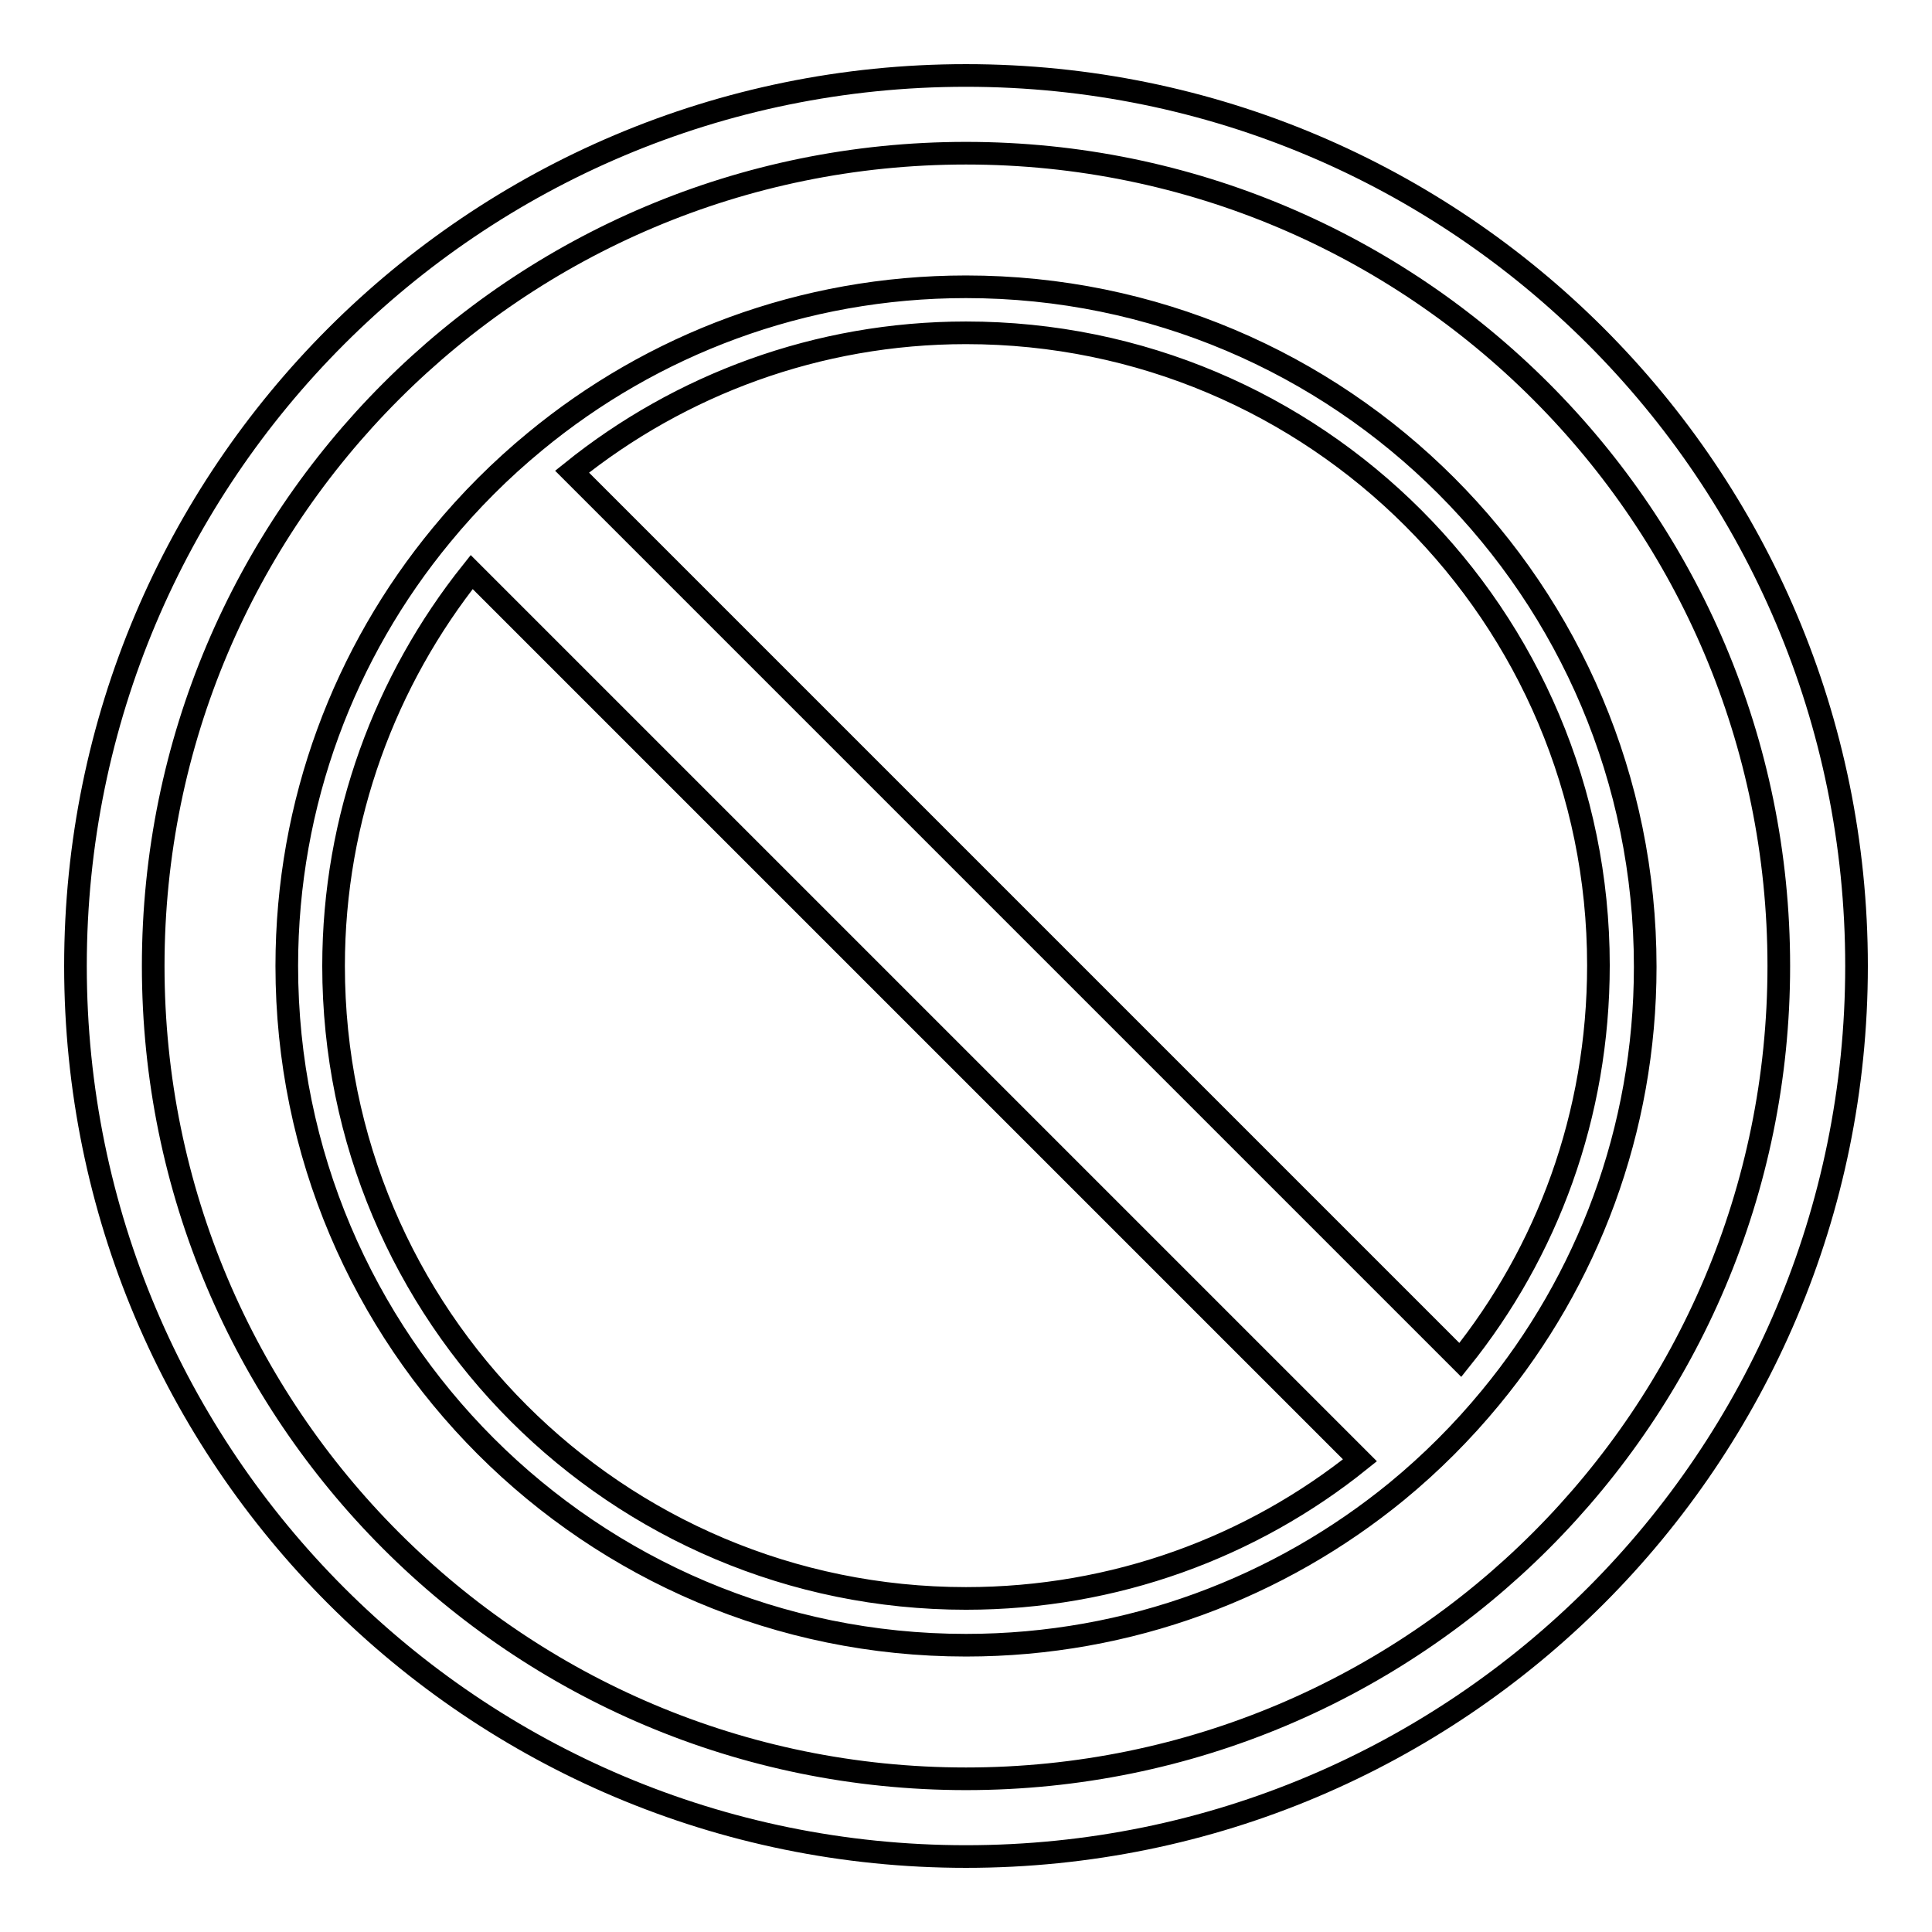
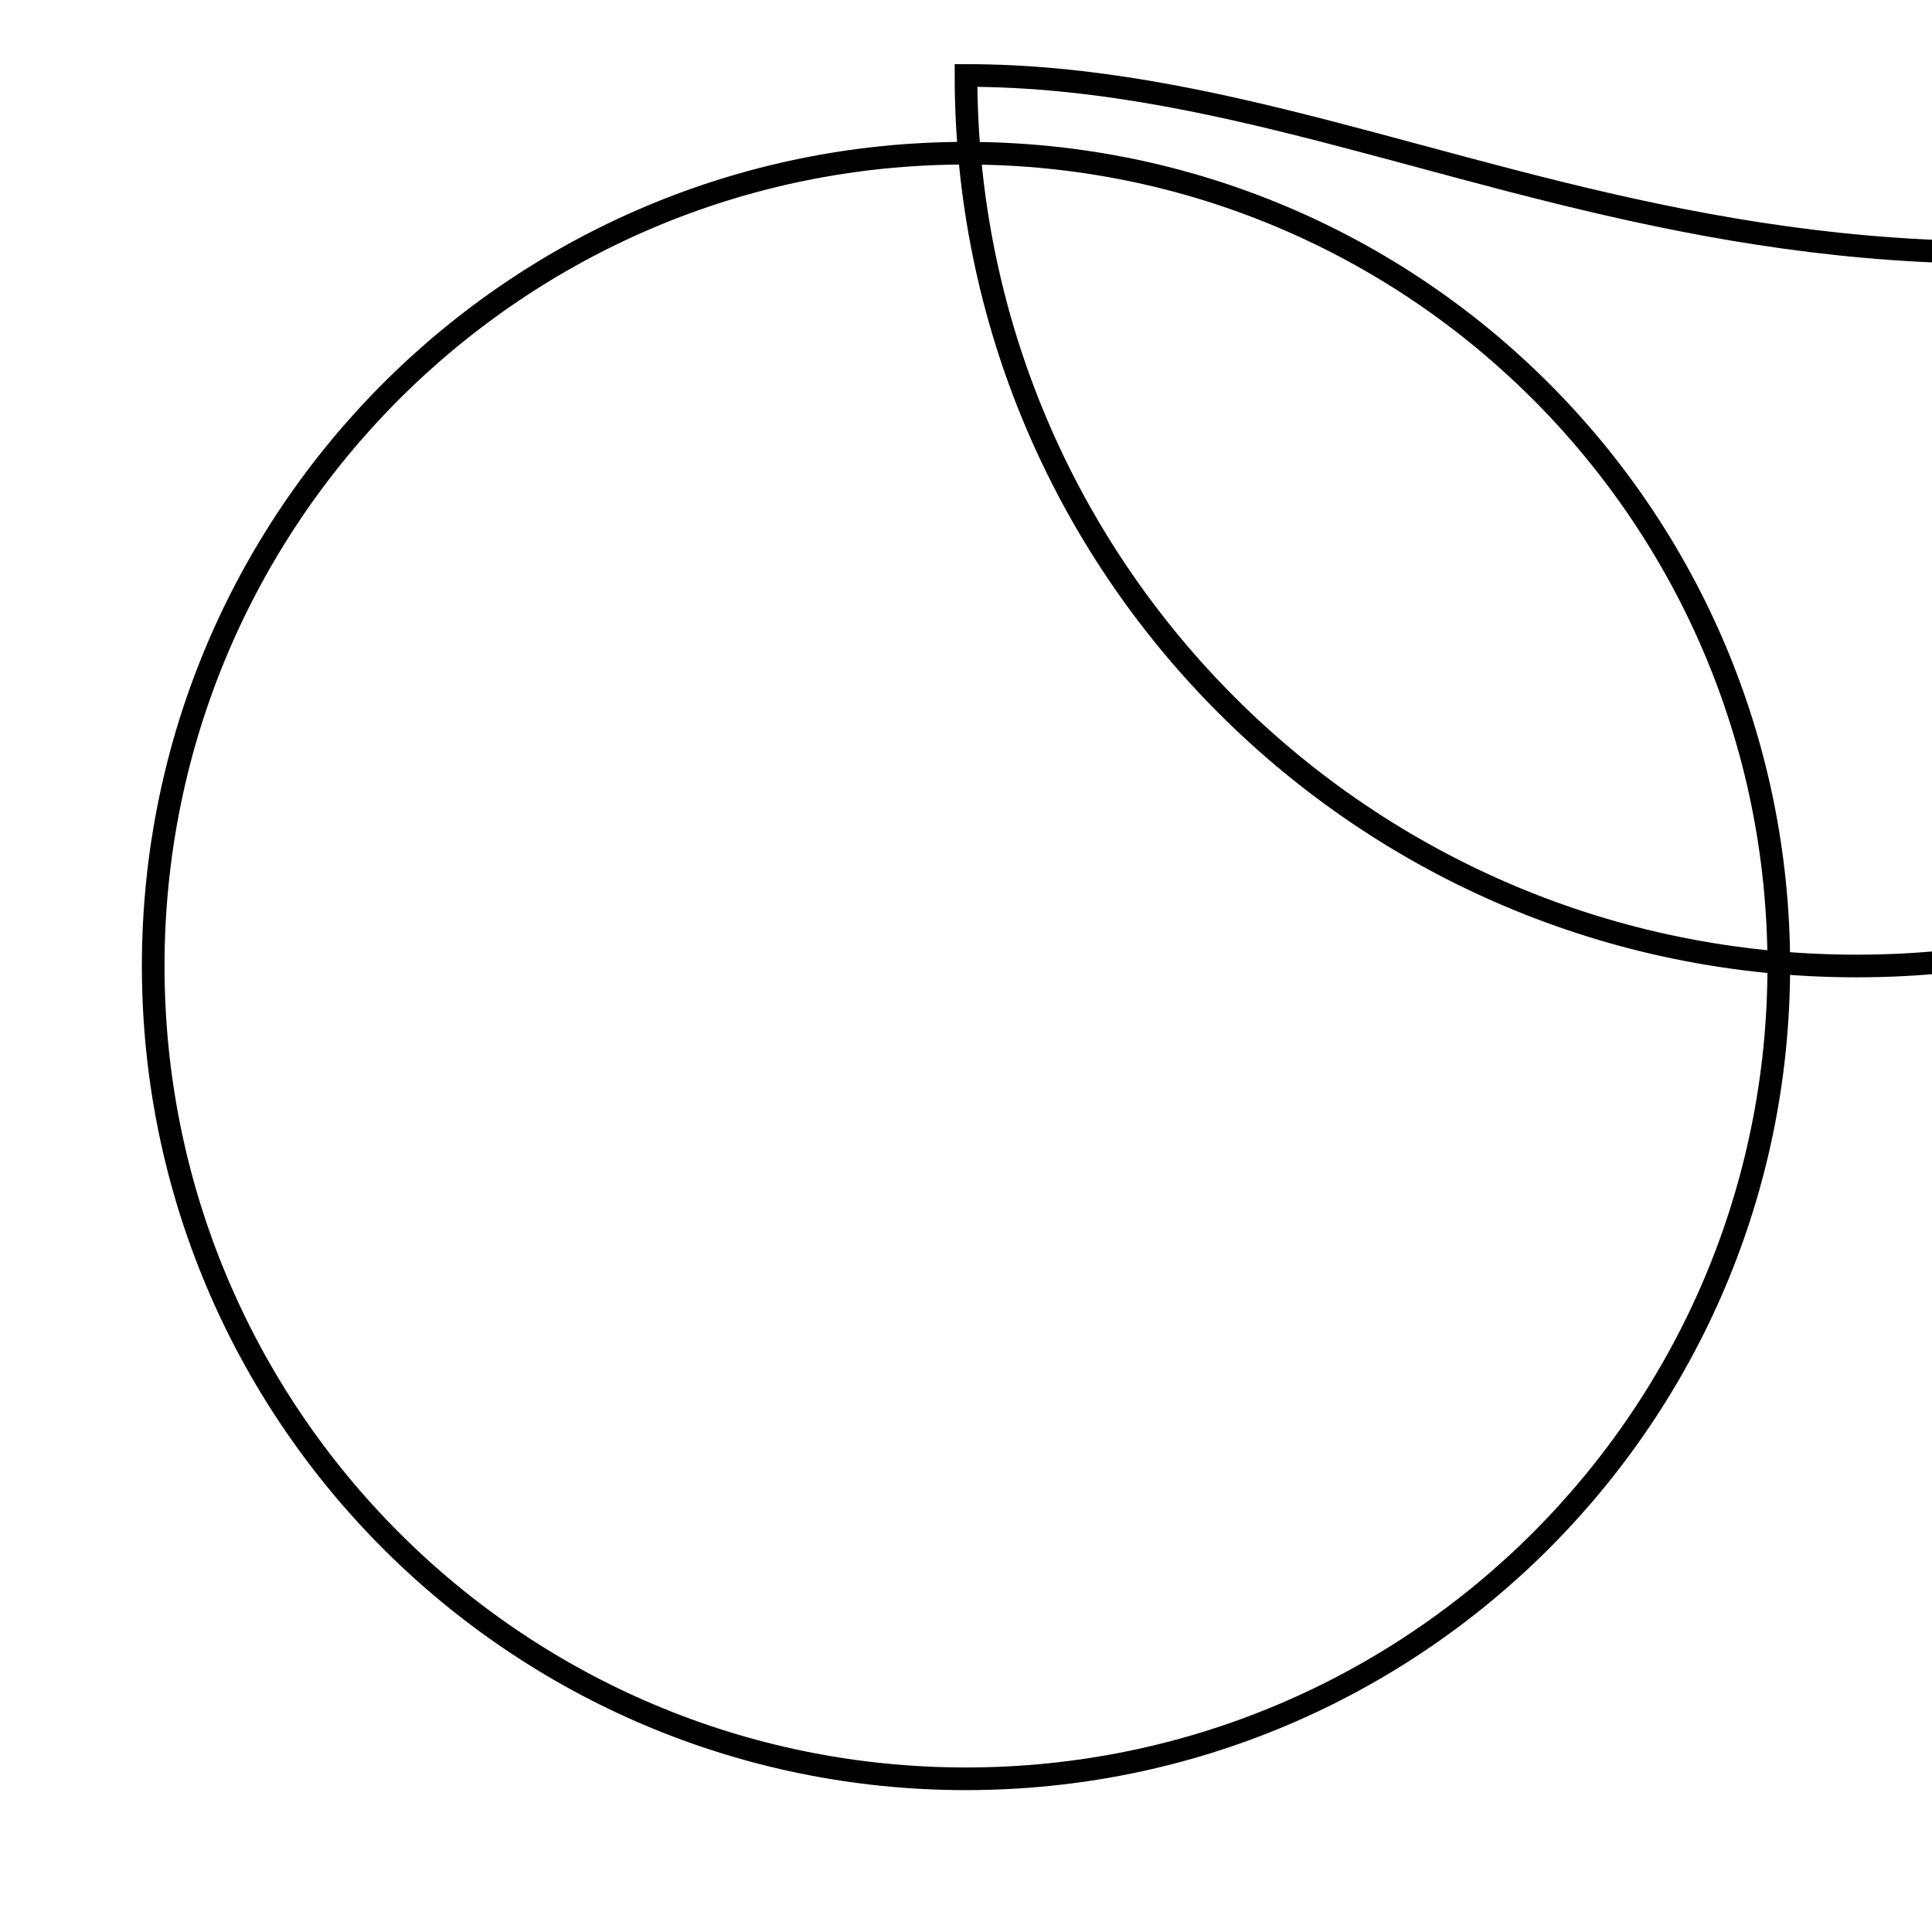
<svg xmlns="http://www.w3.org/2000/svg" version="1.1" x="0px" y="0px" viewBox="0 0 256 256" enable-background="new 0 0 256 256" xml:space="preserve">
  <g>
    <g>
-       <path stroke-width="3" fill-opacity="0" stroke="#000000" d="M128,10C62.8,10,10,62.8,10,128c0,65.2,52.8,118,118,118c65.2,0,118-52.8,118-118C246,62.8,193.2,10,128,10z M128,235.7c-59.5,0-107.7-48.2-107.7-107.7C20.3,68.5,68.5,20.3,128,20.3c59.5,0,107.7,48.2,107.7,107.7C235.7,187.5,187.5,235.7,128,235.7z" />
-       <path stroke-width="3" fill-opacity="0" stroke="#000000" d="M128,38c-21.7,0-41.6,7.7-57.1,20.5c-4.5,3.7-8.7,7.9-12.4,12.4C45.7,86.4,38,106.3,38,128c0,49.7,40.3,90,90,90c21.7,0,41.6-7.7,57.1-20.4c4.5-3.7,8.7-7.9,12.4-12.4c12.8-15.5,20.5-35.4,20.5-57.1C218,78.3,177.7,38,128,38z M128,211.8c-46.3,0-83.8-37.5-83.8-83.8c0-19.7,6.9-37.9,18.3-52.2l117.7,117.7C165.9,205,147.7,211.8,128,211.8z M193.5,180.2L75.8,62.5C90.1,51,108.3,44.1,128,44.1c46.3,0,83.8,37.5,83.8,83.8C211.8,147.8,205,165.9,193.5,180.2z" />
+       <path stroke-width="3" fill-opacity="0" stroke="#000000" d="M128,10c0,65.2,52.8,118,118,118c65.2,0,118-52.8,118-118C246,62.8,193.2,10,128,10z M128,235.7c-59.5,0-107.7-48.2-107.7-107.7C20.3,68.5,68.5,20.3,128,20.3c59.5,0,107.7,48.2,107.7,107.7C235.7,187.5,187.5,235.7,128,235.7z" />
    </g>
  </g>
</svg>